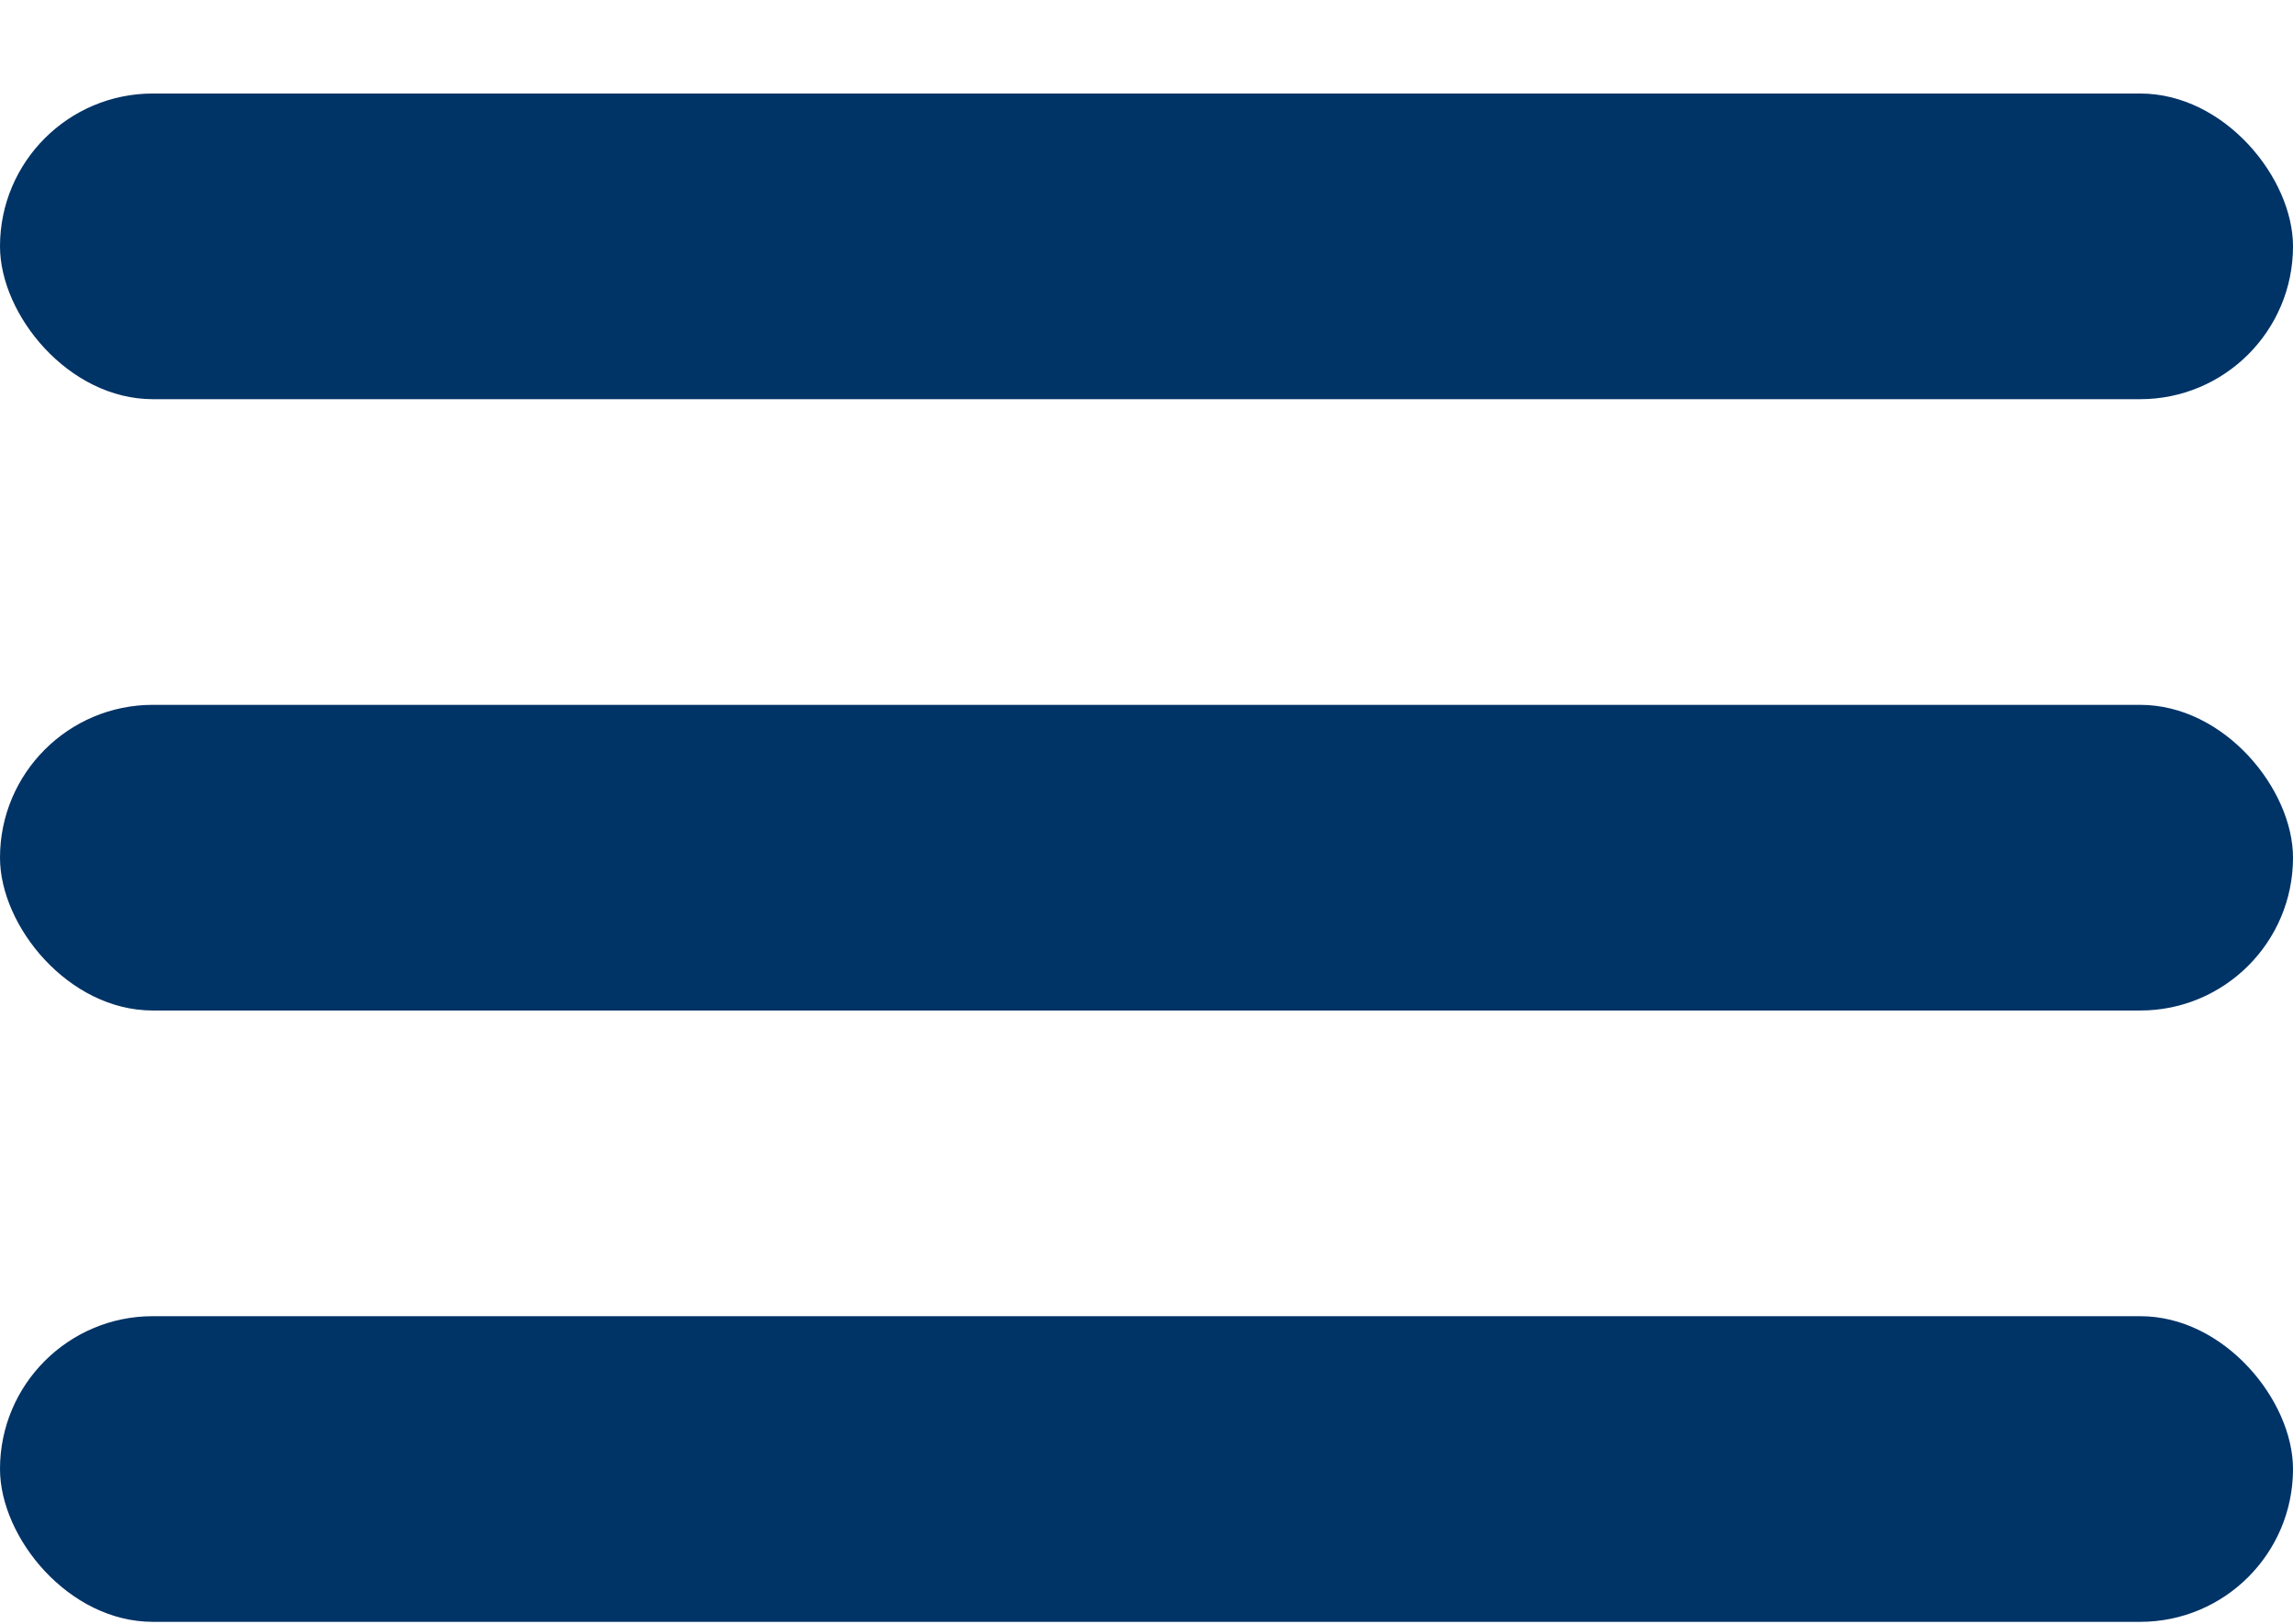
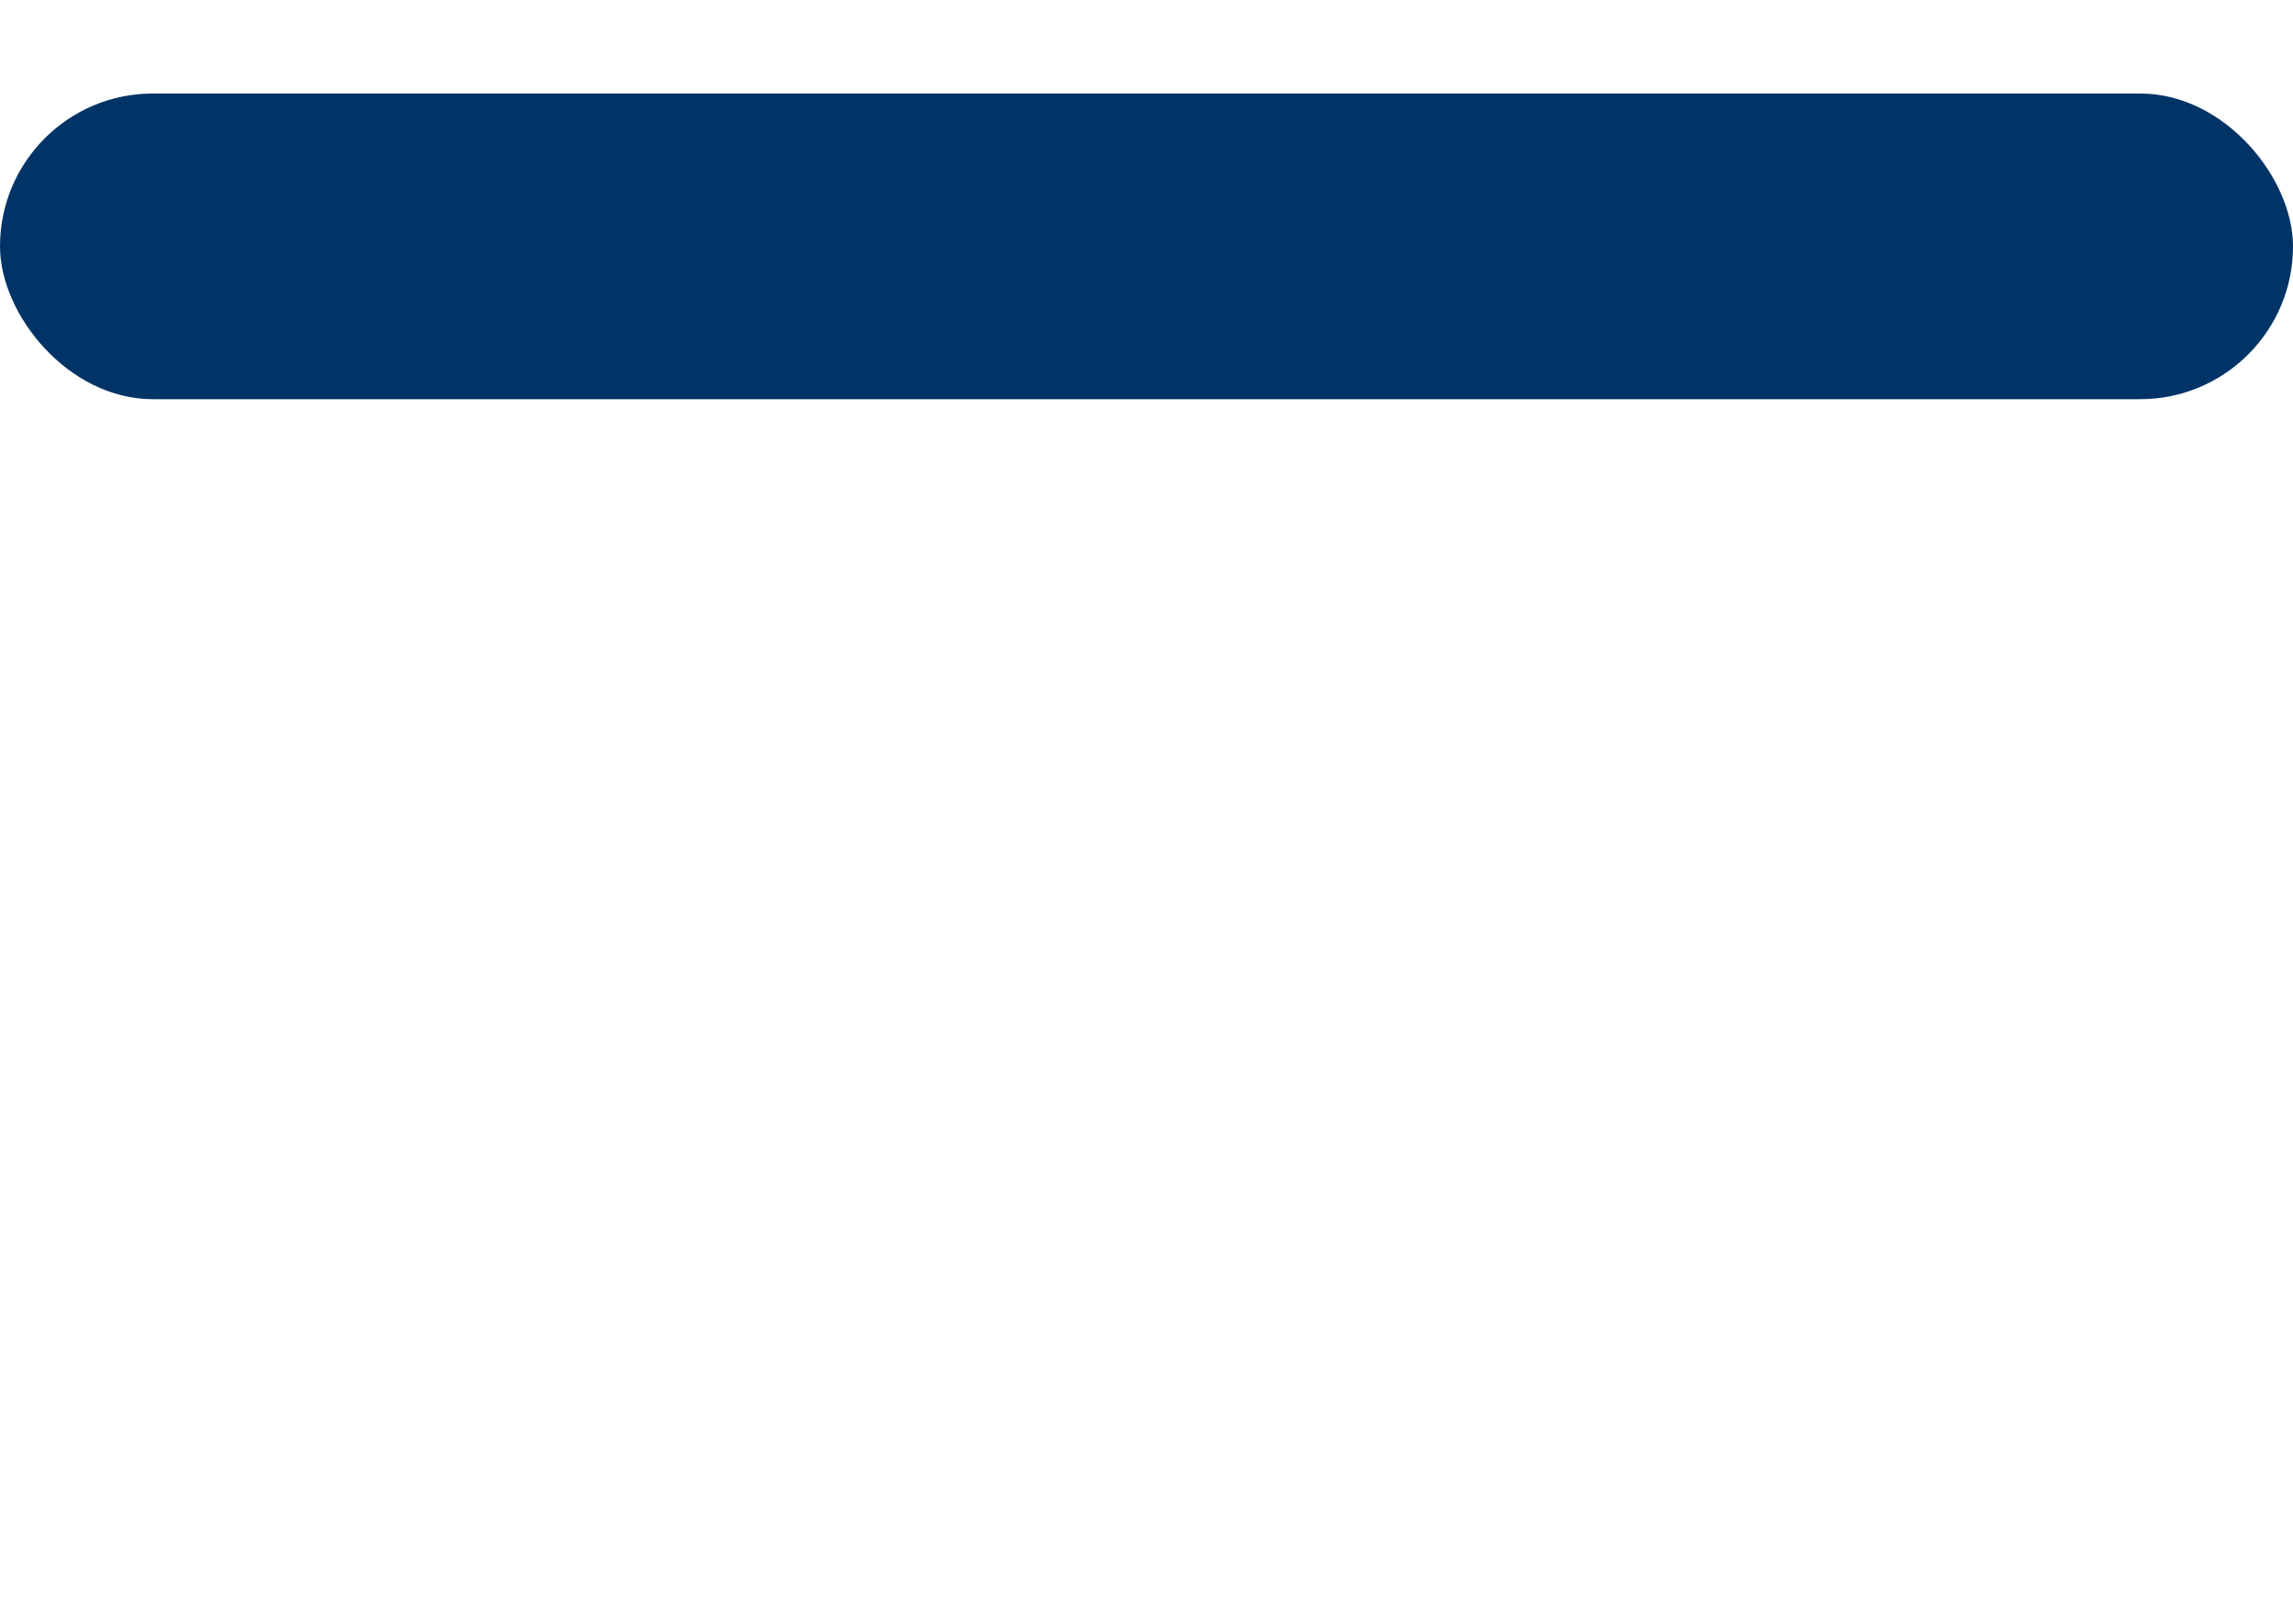
<svg xmlns="http://www.w3.org/2000/svg" width="24" height="17" viewBox="0 0 24 17" fill="none">
  <g id="Menu">
    <rect id="Rectangle 24" y="0.979" width="24" height="3.2" rx="1.6" fill="#003366" />
-     <rect id="Rectangle 25" y="7.379" width="24" height="3.2" rx="1.6" fill="#003366" />
-     <rect id="Rectangle 26" y="13.779" width="24" height="3.2" rx="1.6" fill="#003366" />
  </g>
</svg>